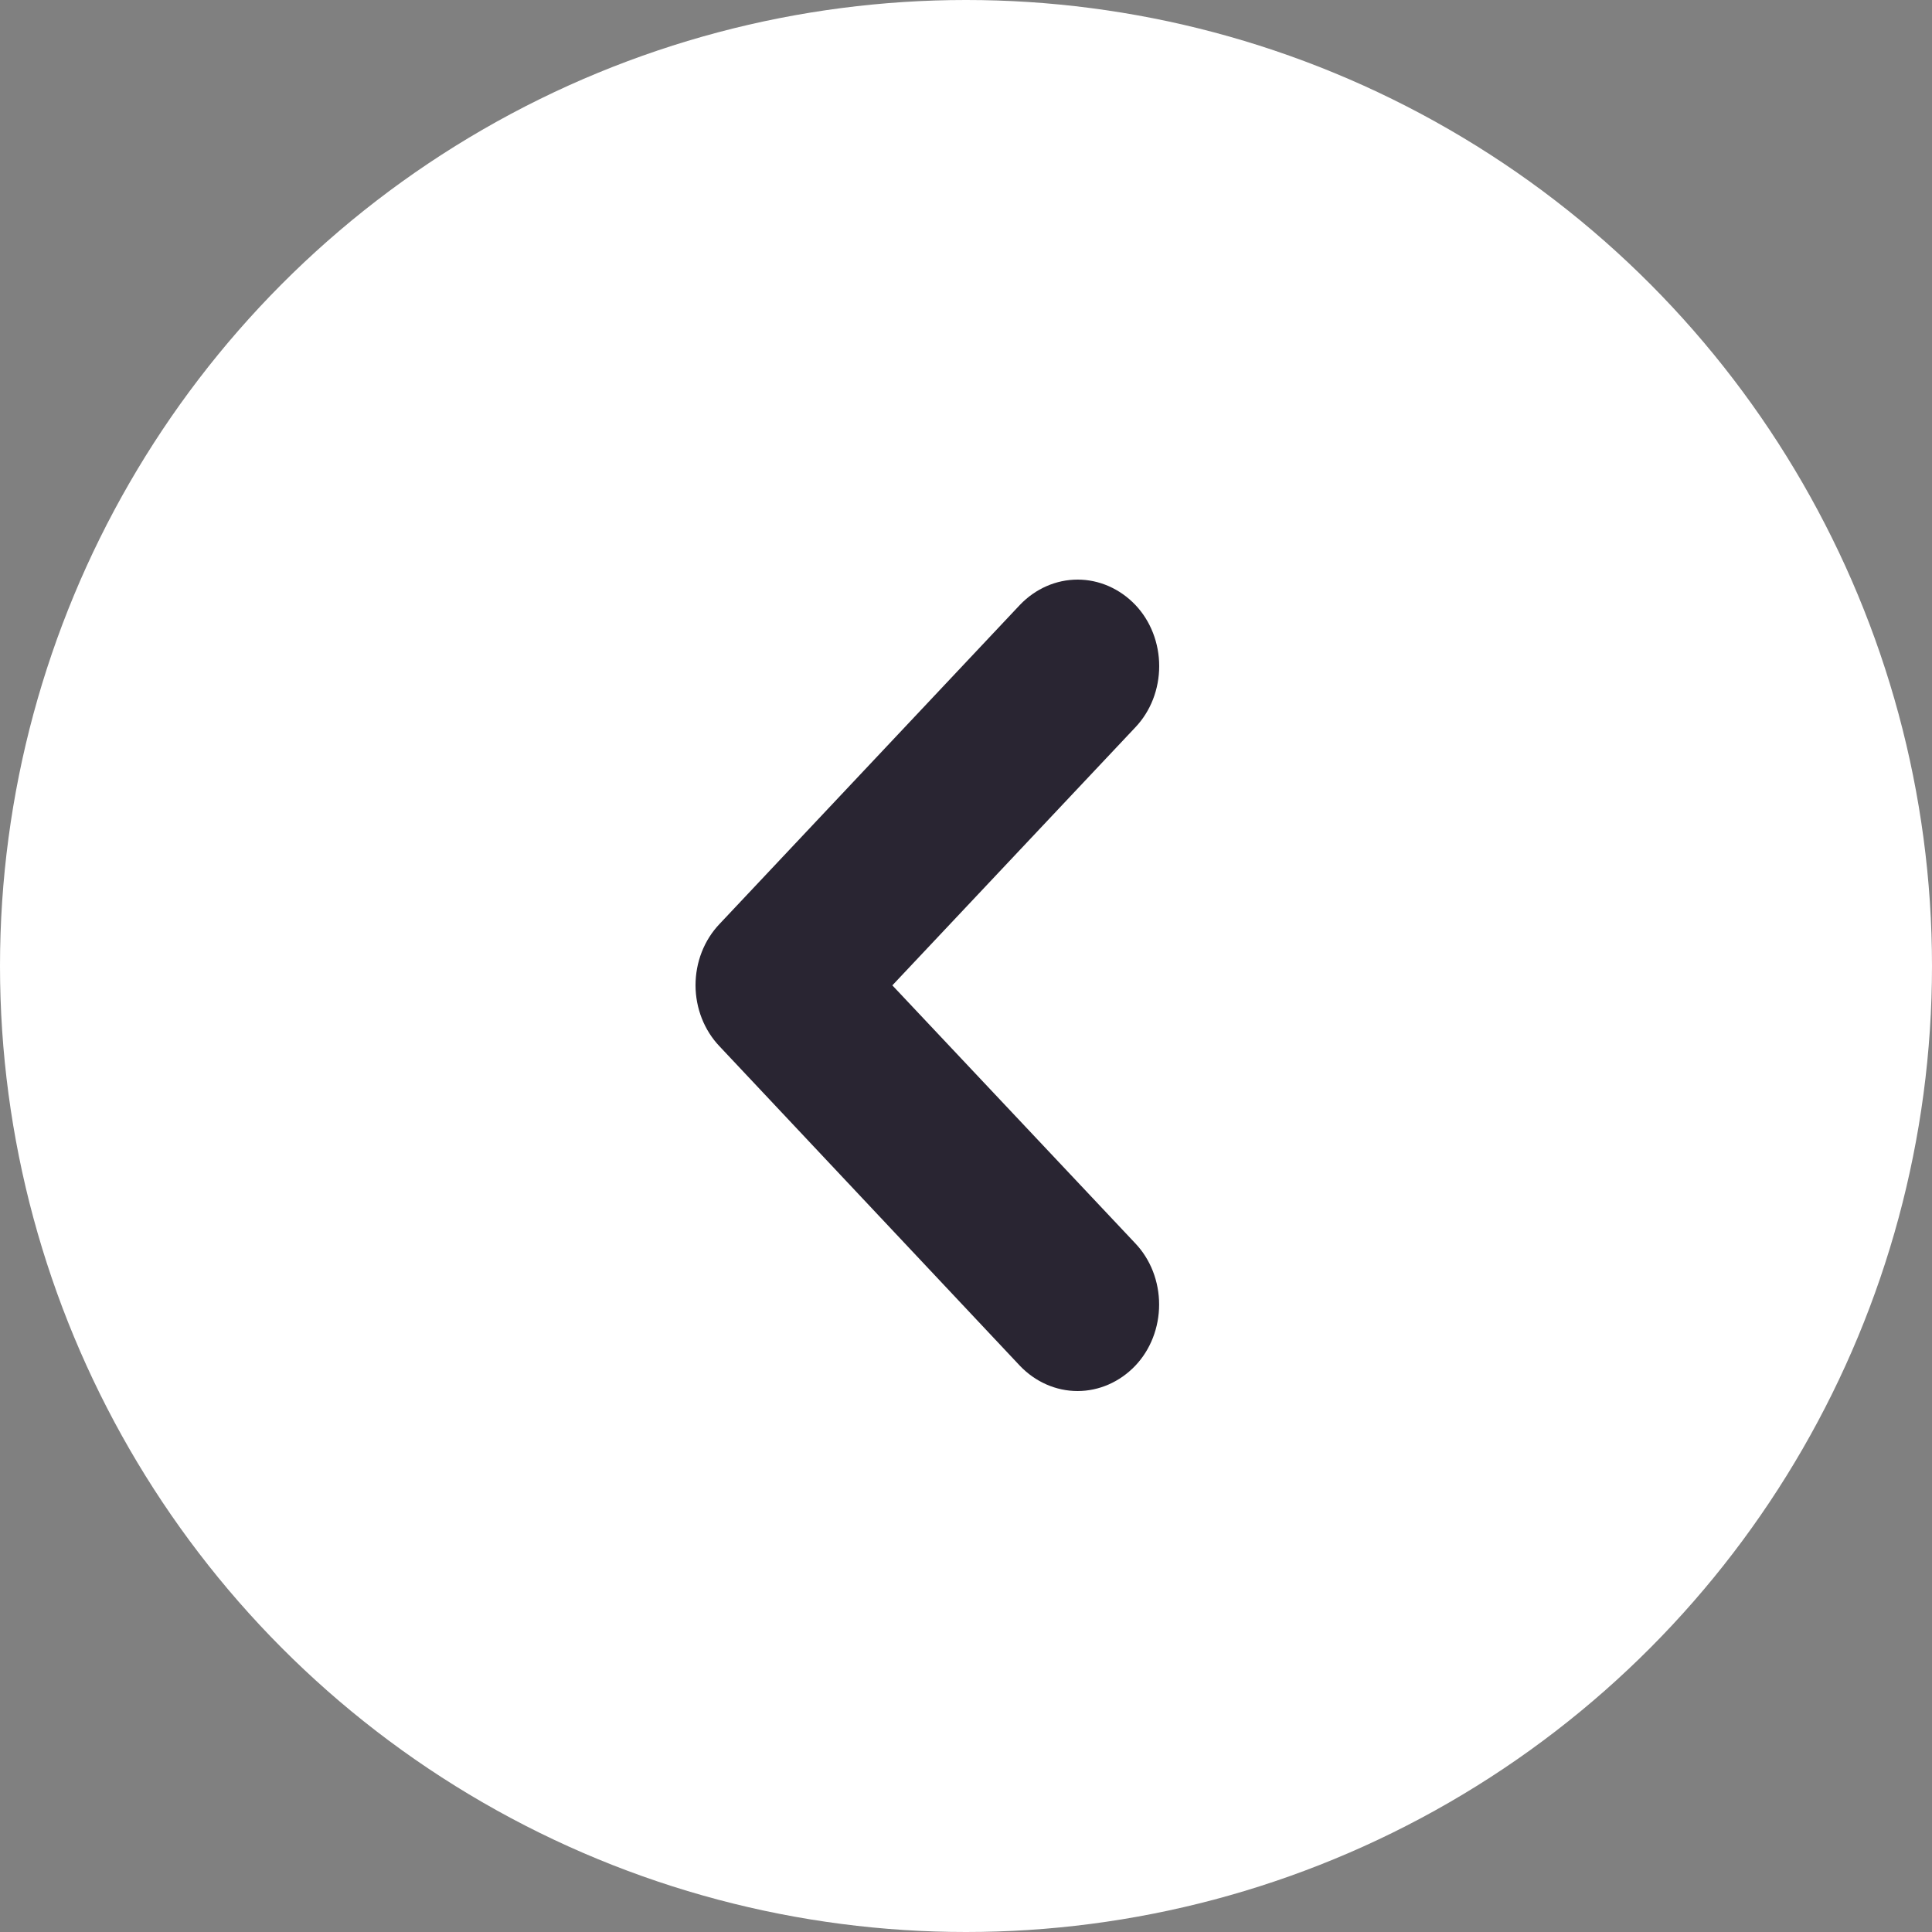
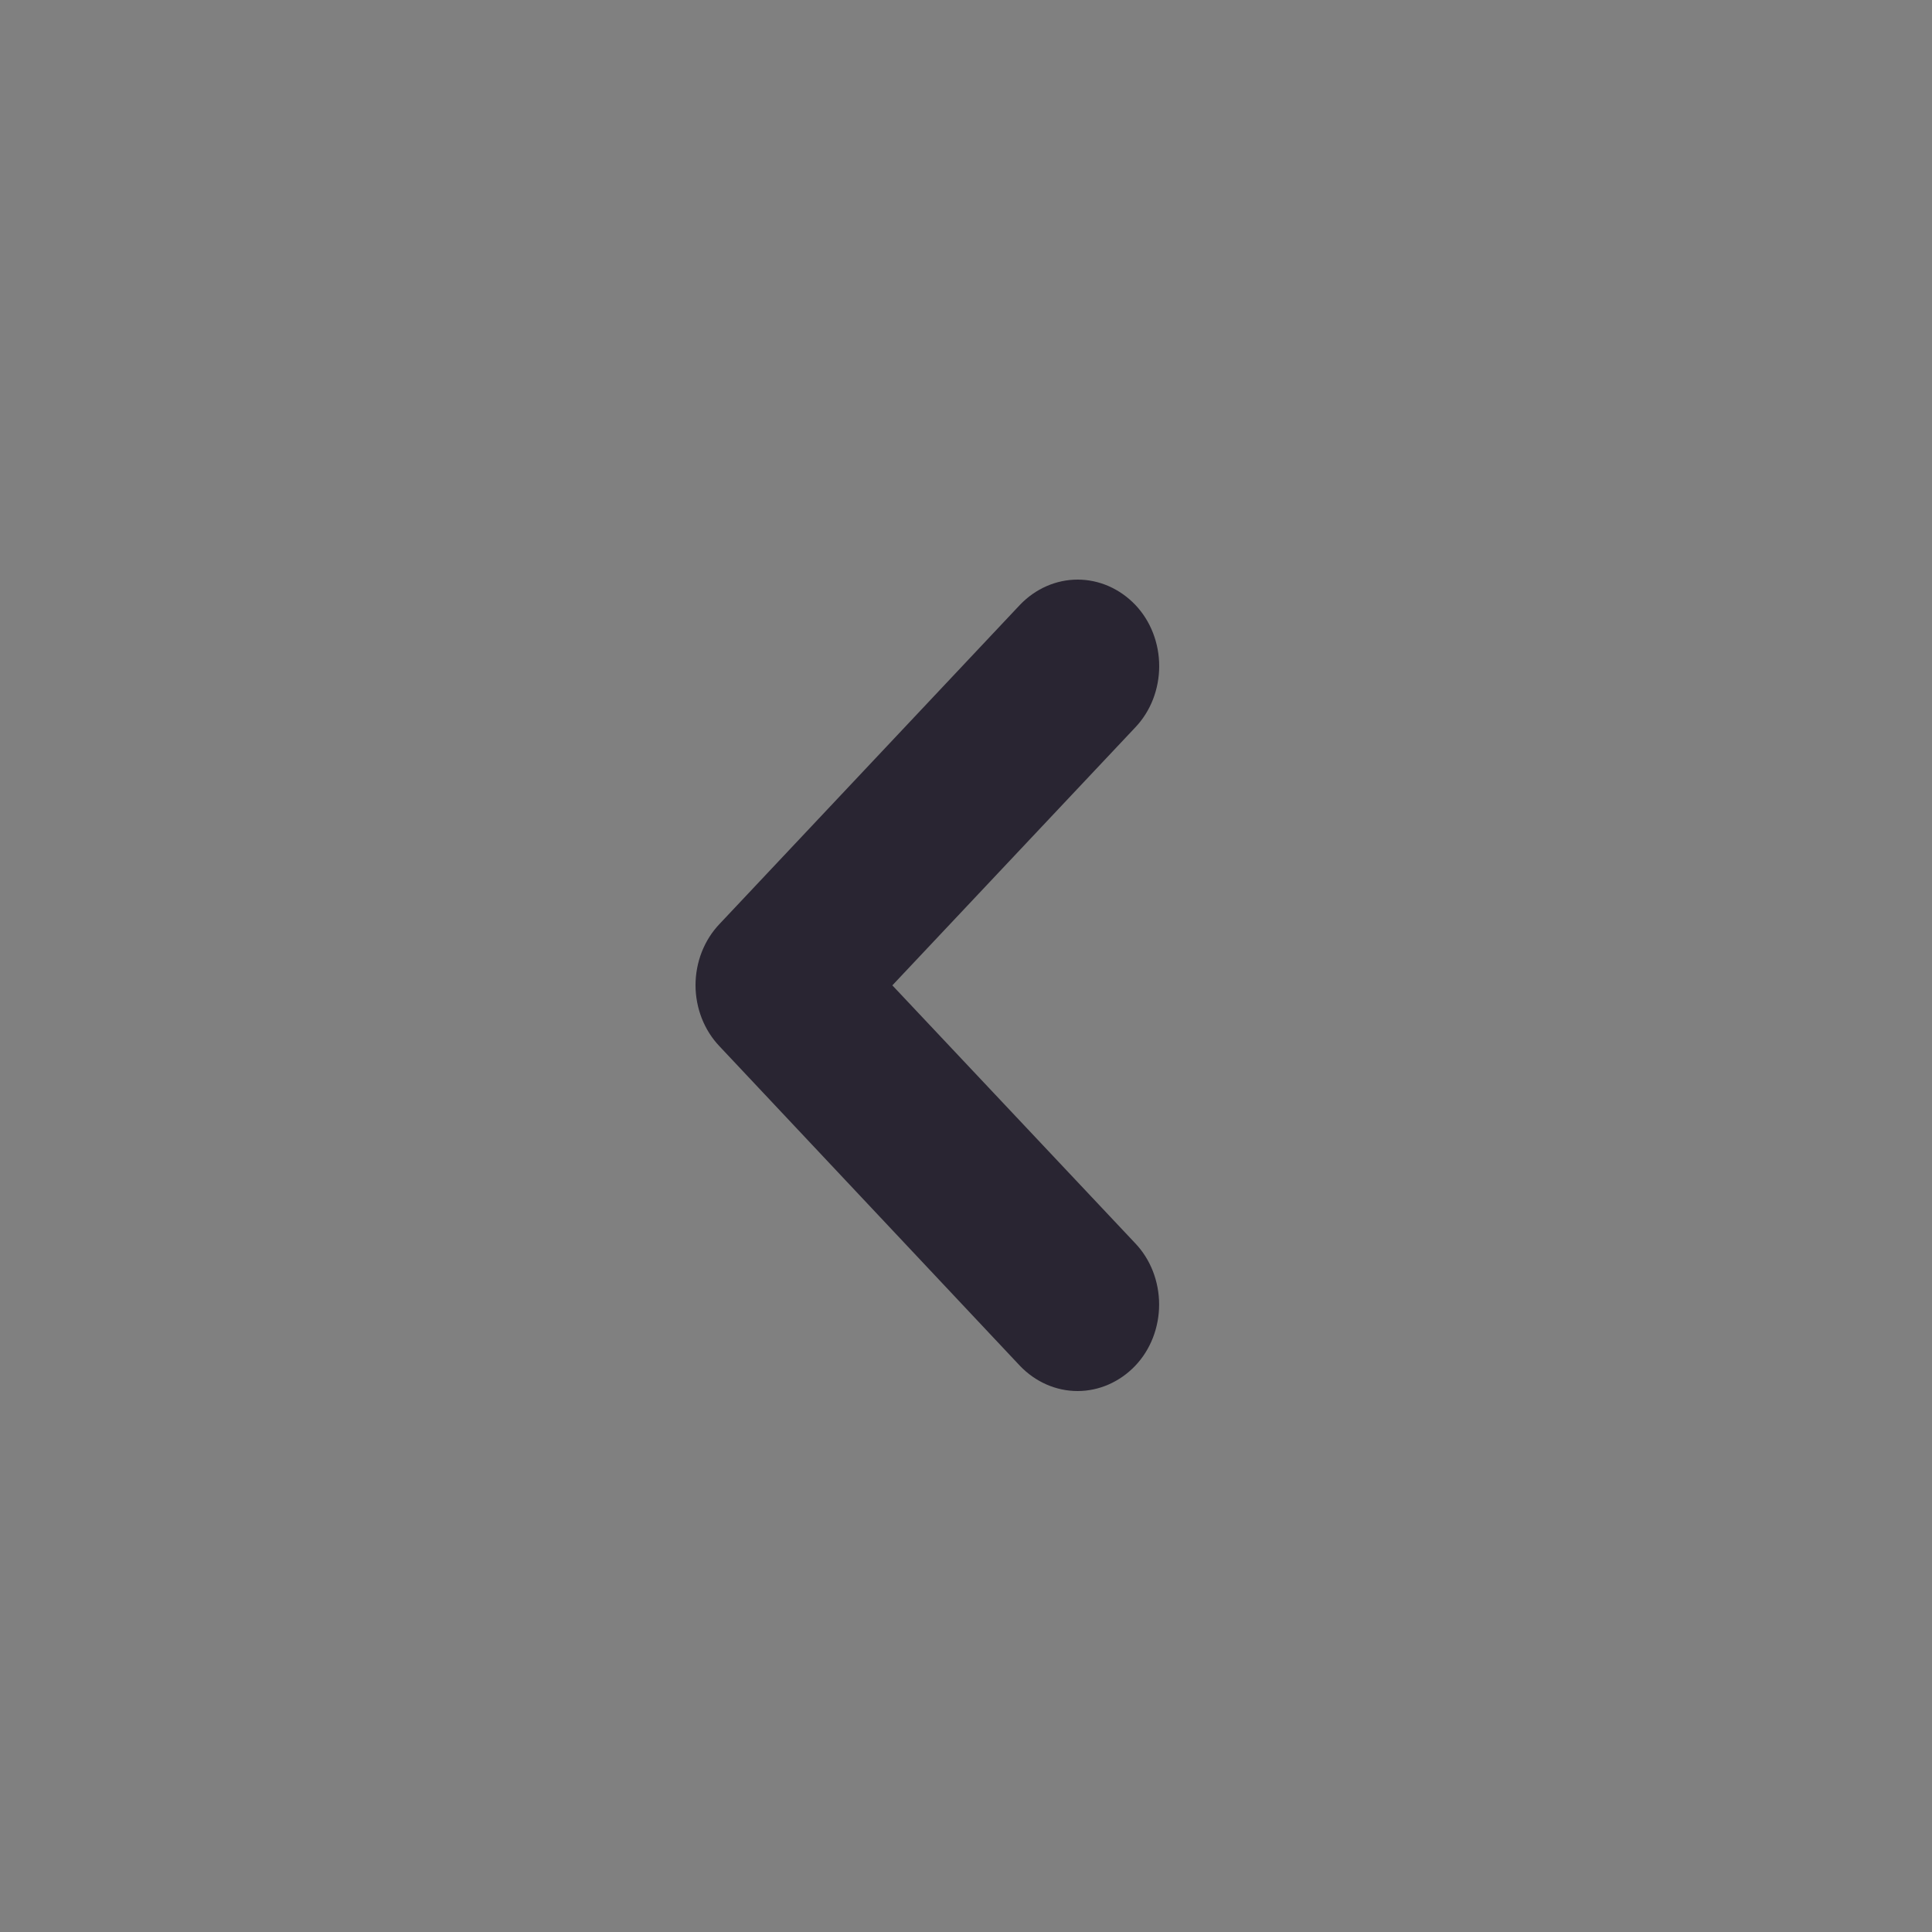
<svg xmlns="http://www.w3.org/2000/svg" width="50" height="50" viewBox="0 0 50 50" fill="none">
  <rect x="0" y="0" width="50" height="50" fill="#808080" stroke="none" />
-   <circle cx="25" cy="25" r="25" fill="white" />
  <path d="M18 25.501C18 25.204 18.055 24.911 18.161 24.639C18.268 24.366 18.424 24.12 18.619 23.915L26.396 15.654C26.798 15.234 27.333 15 27.889 15C28.445 15 28.98 15.234 29.382 15.654C29.577 15.859 29.733 16.105 29.839 16.378C29.945 16.65 30 16.943 30 17.239C30 17.535 29.945 17.828 29.839 18.101C29.733 18.373 29.577 18.619 29.382 18.824L23.094 25.501L29.38 32.176C29.575 32.381 29.731 32.627 29.837 32.899C29.943 33.172 29.998 33.465 29.998 33.761C29.998 34.057 29.943 34.35 29.837 34.622C29.731 34.895 29.575 35.141 29.38 35.346C28.978 35.766 28.443 36 27.887 36C27.331 36 26.797 35.766 26.395 35.346L18.619 27.076C18.425 26.872 18.27 26.628 18.163 26.357C18.057 26.087 18.001 25.795 18 25.501Z" fill="#292532" />
</svg>